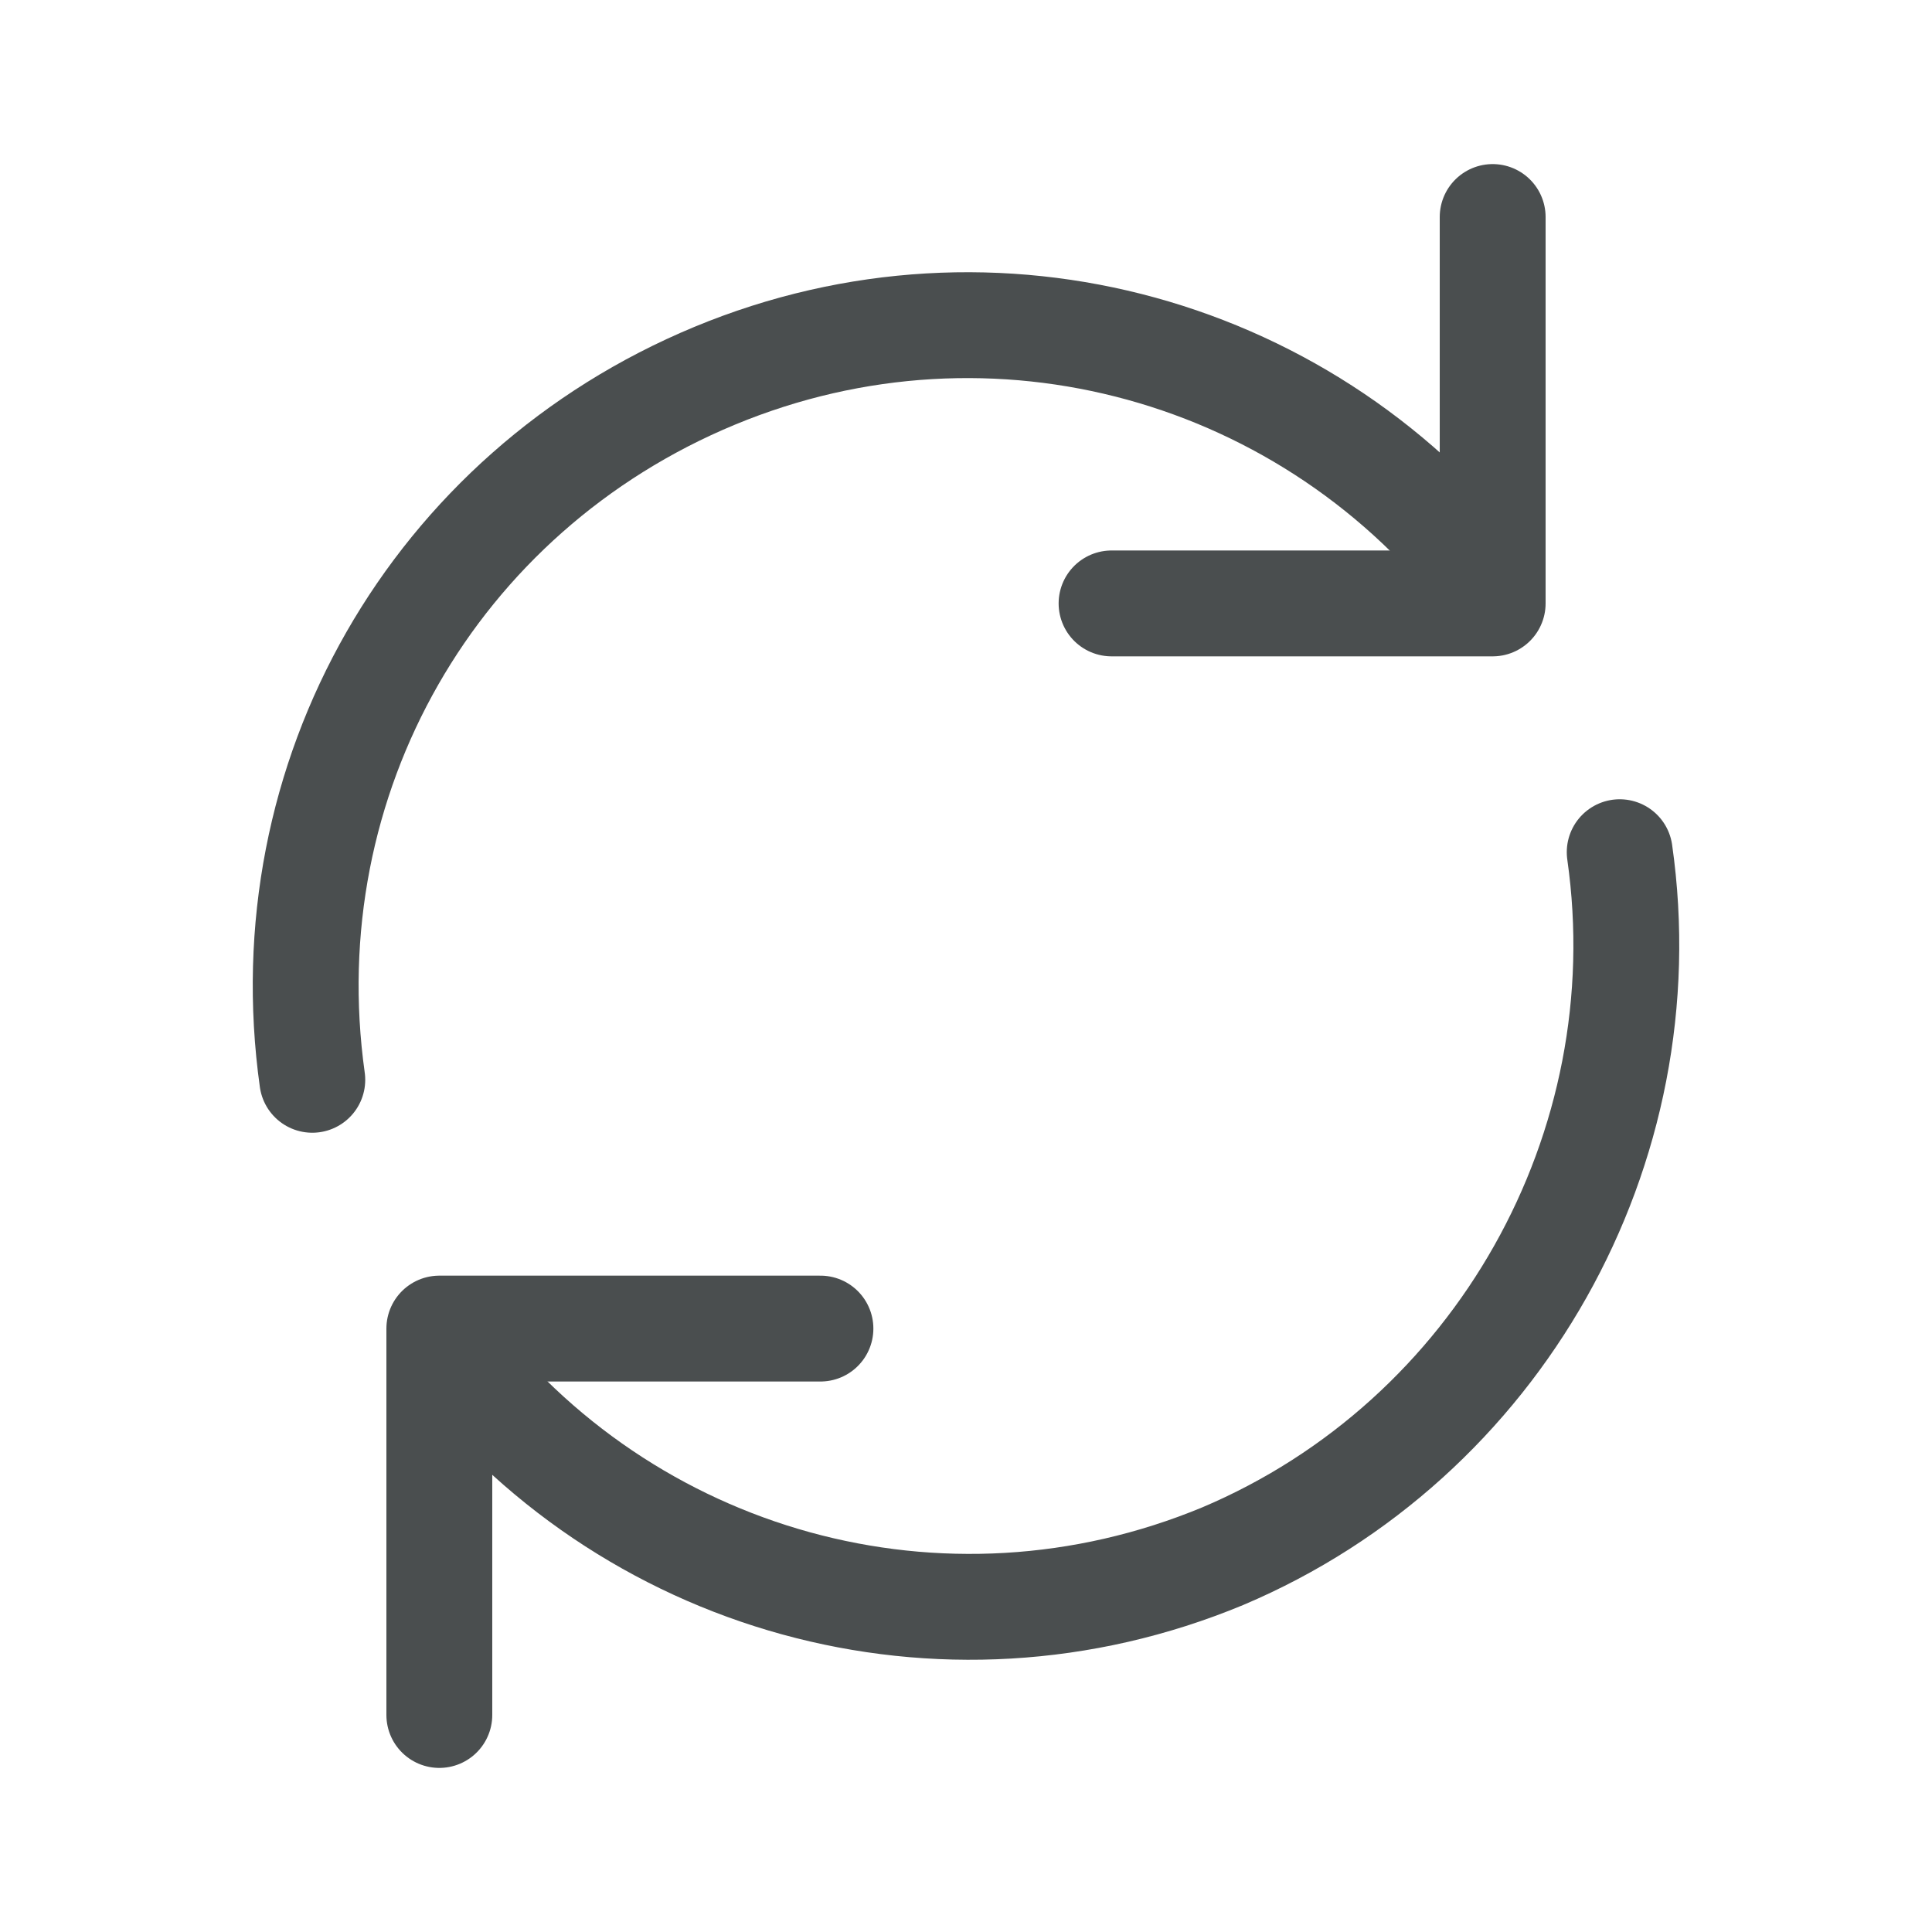
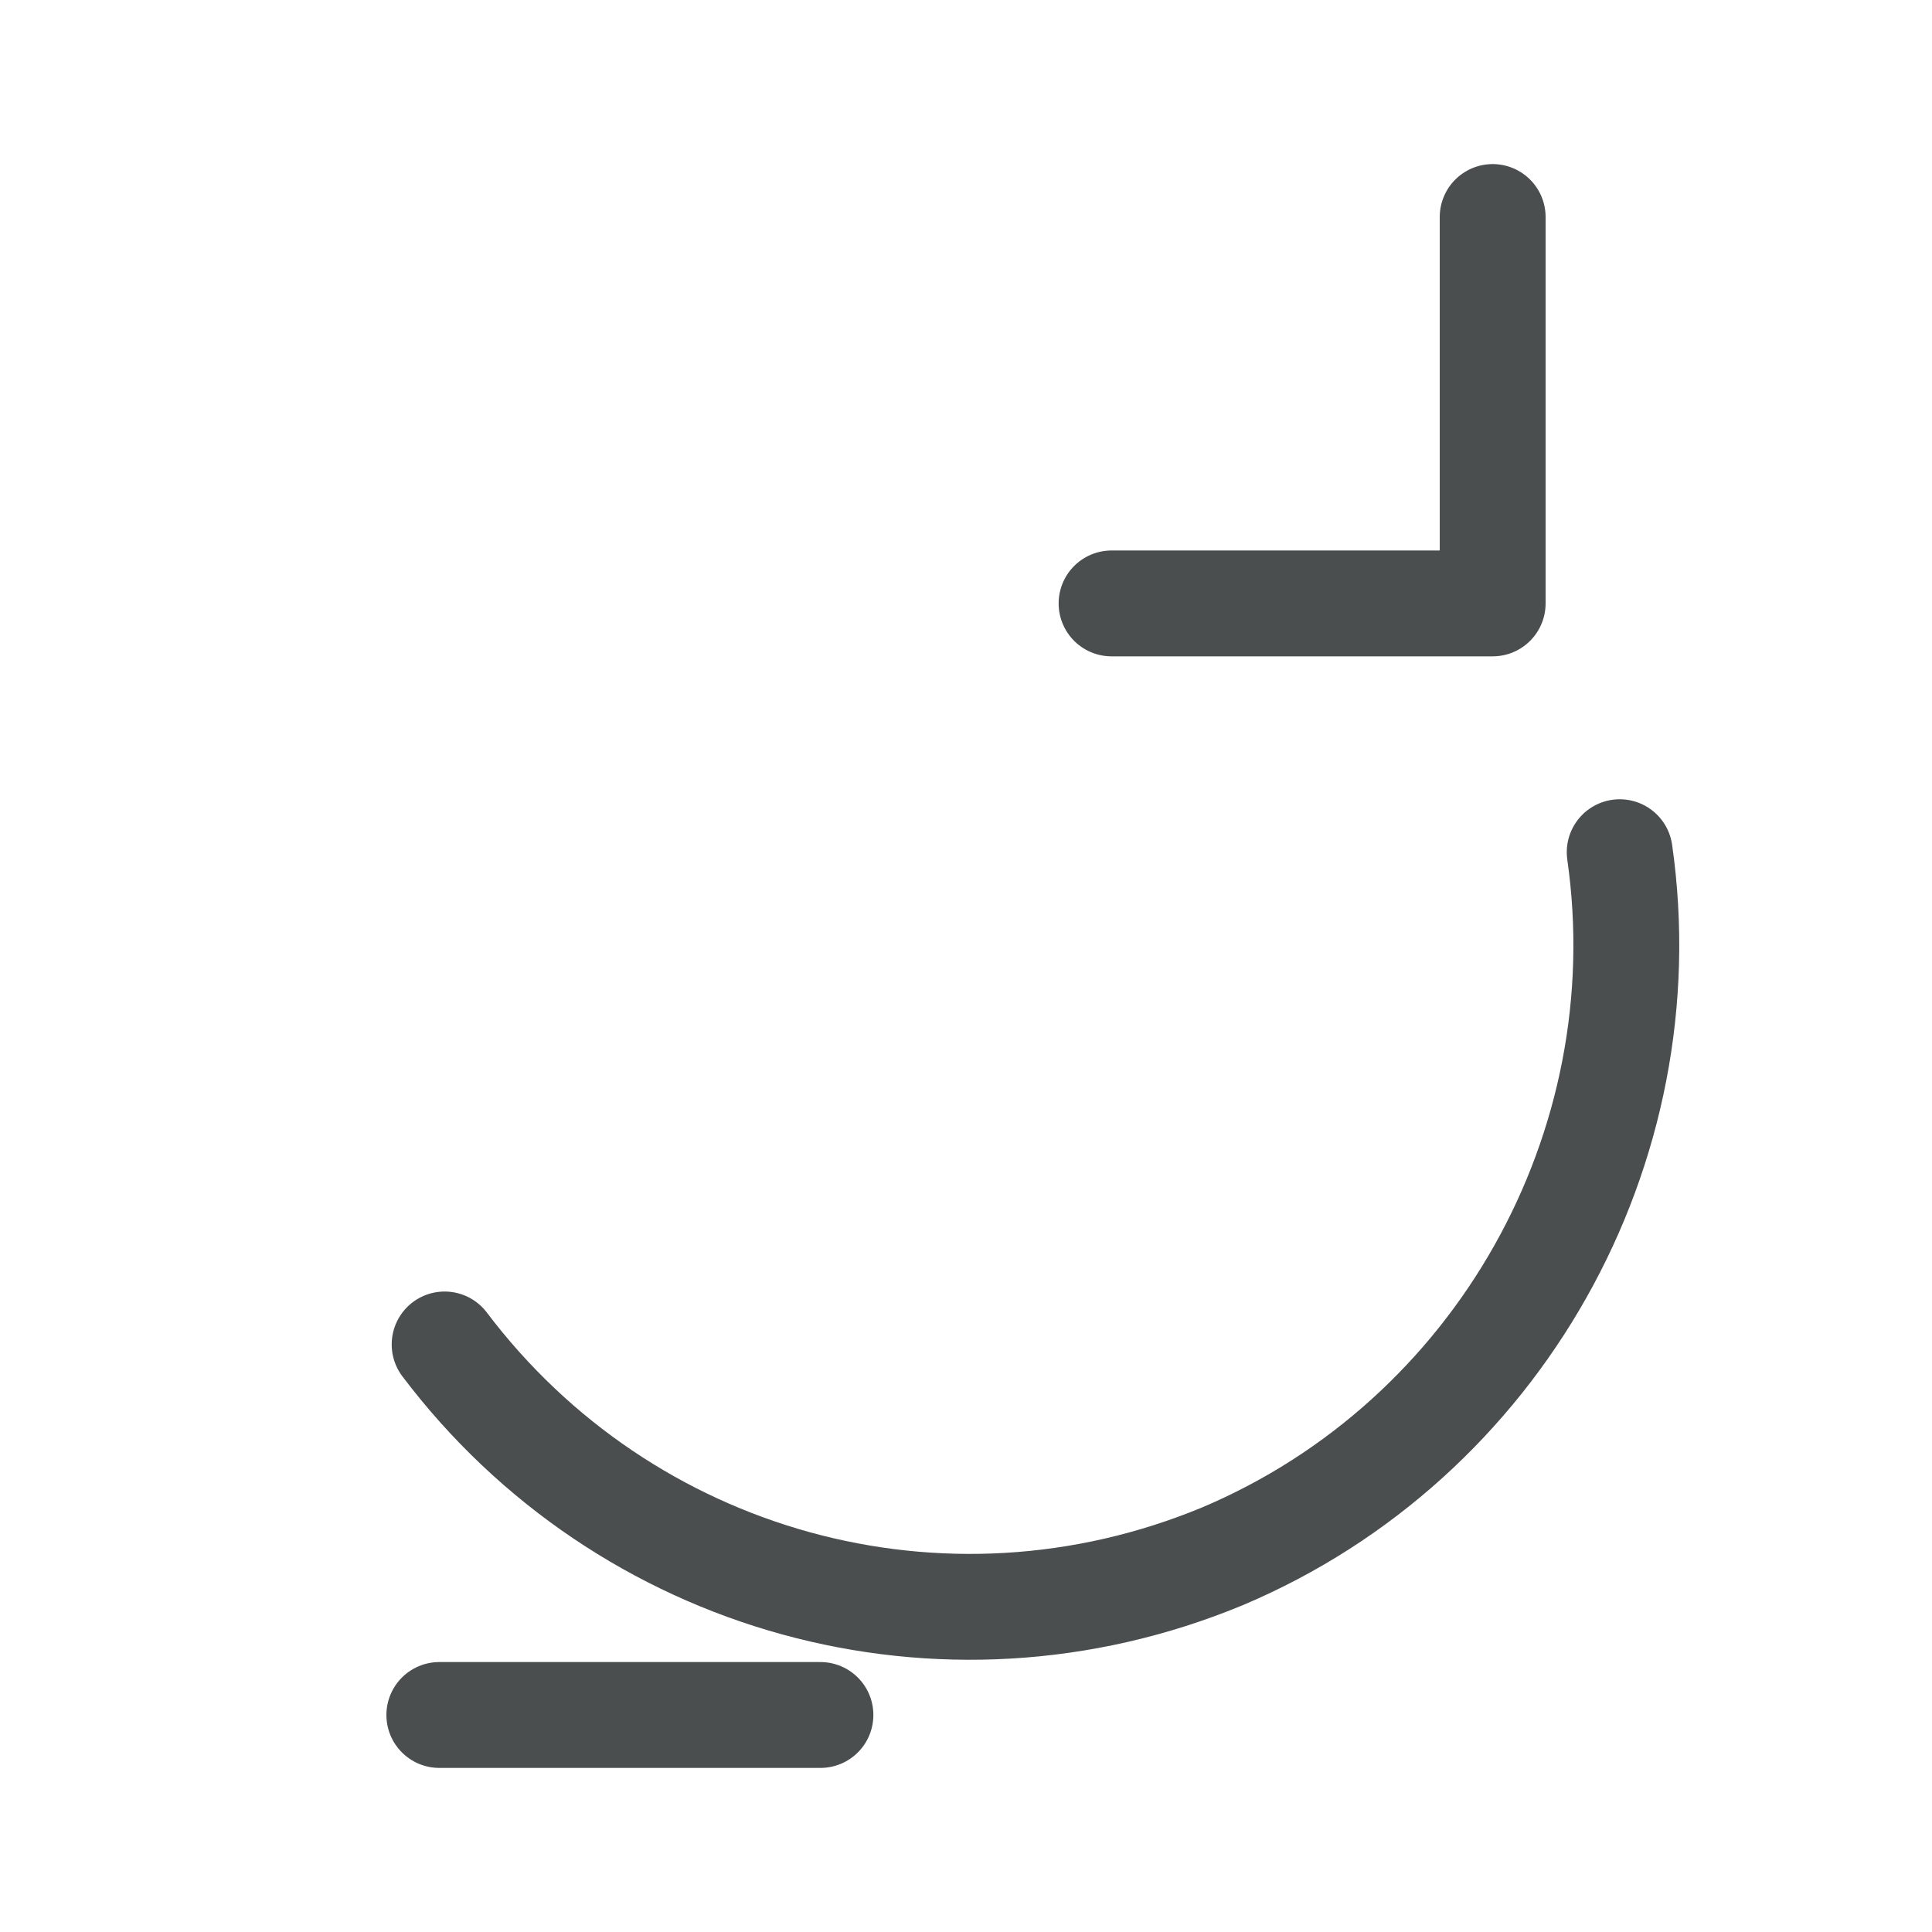
<svg xmlns="http://www.w3.org/2000/svg" version="1.1" id="Layer_1" x="0px" y="0px" viewBox="0 0 36.5 36.5" style="enable-background:new 0 0 36.5 36.5;" xml:space="preserve">
  <style type="text/css">
	.st0{fill:none;stroke:#4A4E4F;stroke-width:2;stroke-linecap:round;stroke-linejoin:round;stroke-miterlimit:10;}
</style>
  <g id="surface1_00000138562498276987265930000012513345920051628706_">
-     <path class="st0" d="M8.3,32.4v-7.3h7.2" />
+     <path class="st0" d="M8.3,32.4h7.2" />
    <path class="st0" d="M28.2,4.1v7.3H21" />
-     <path class="st0" d="M5.9,20.4C5.1,14.7,8.2,9.3,13.5,7.1c5.3-2.2,11.3-0.5,14.7,4" />
    <path class="st0" d="M30.6,16.1c0.8,5.6-2.3,11.1-7.5,13.3c-5.3,2.2-11.3,0.5-14.7-4" />
  </g>
</svg>